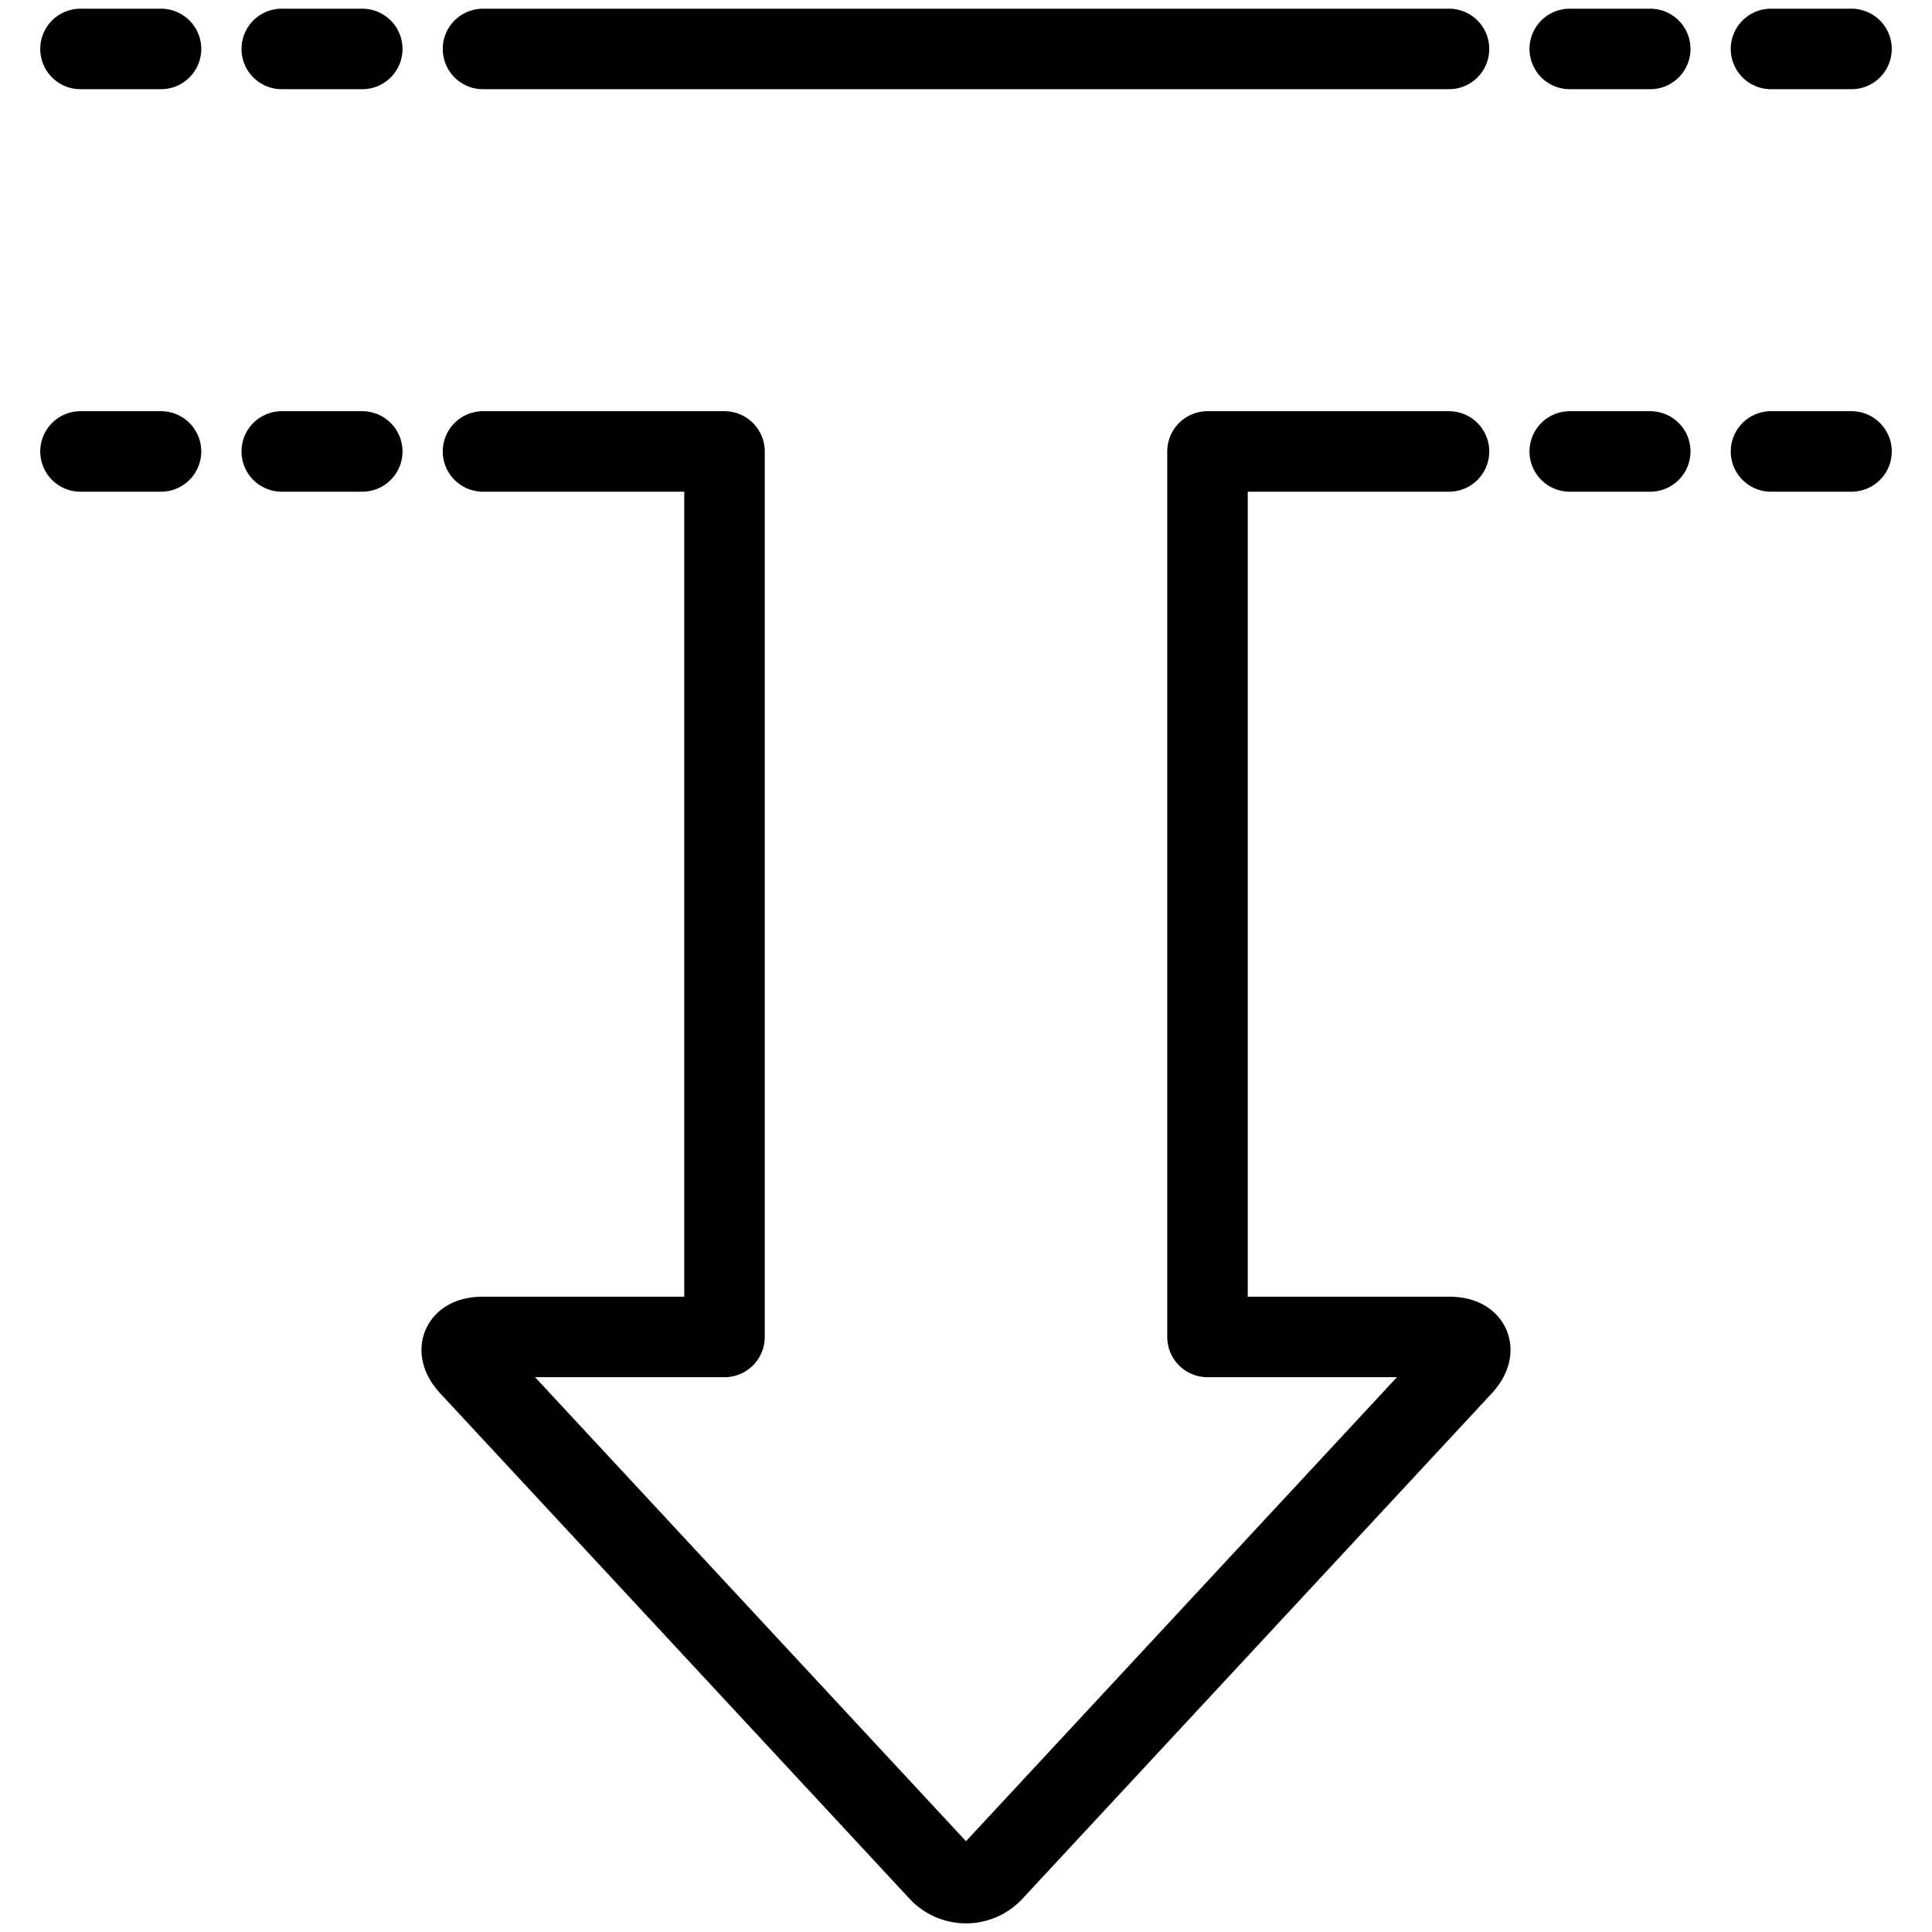
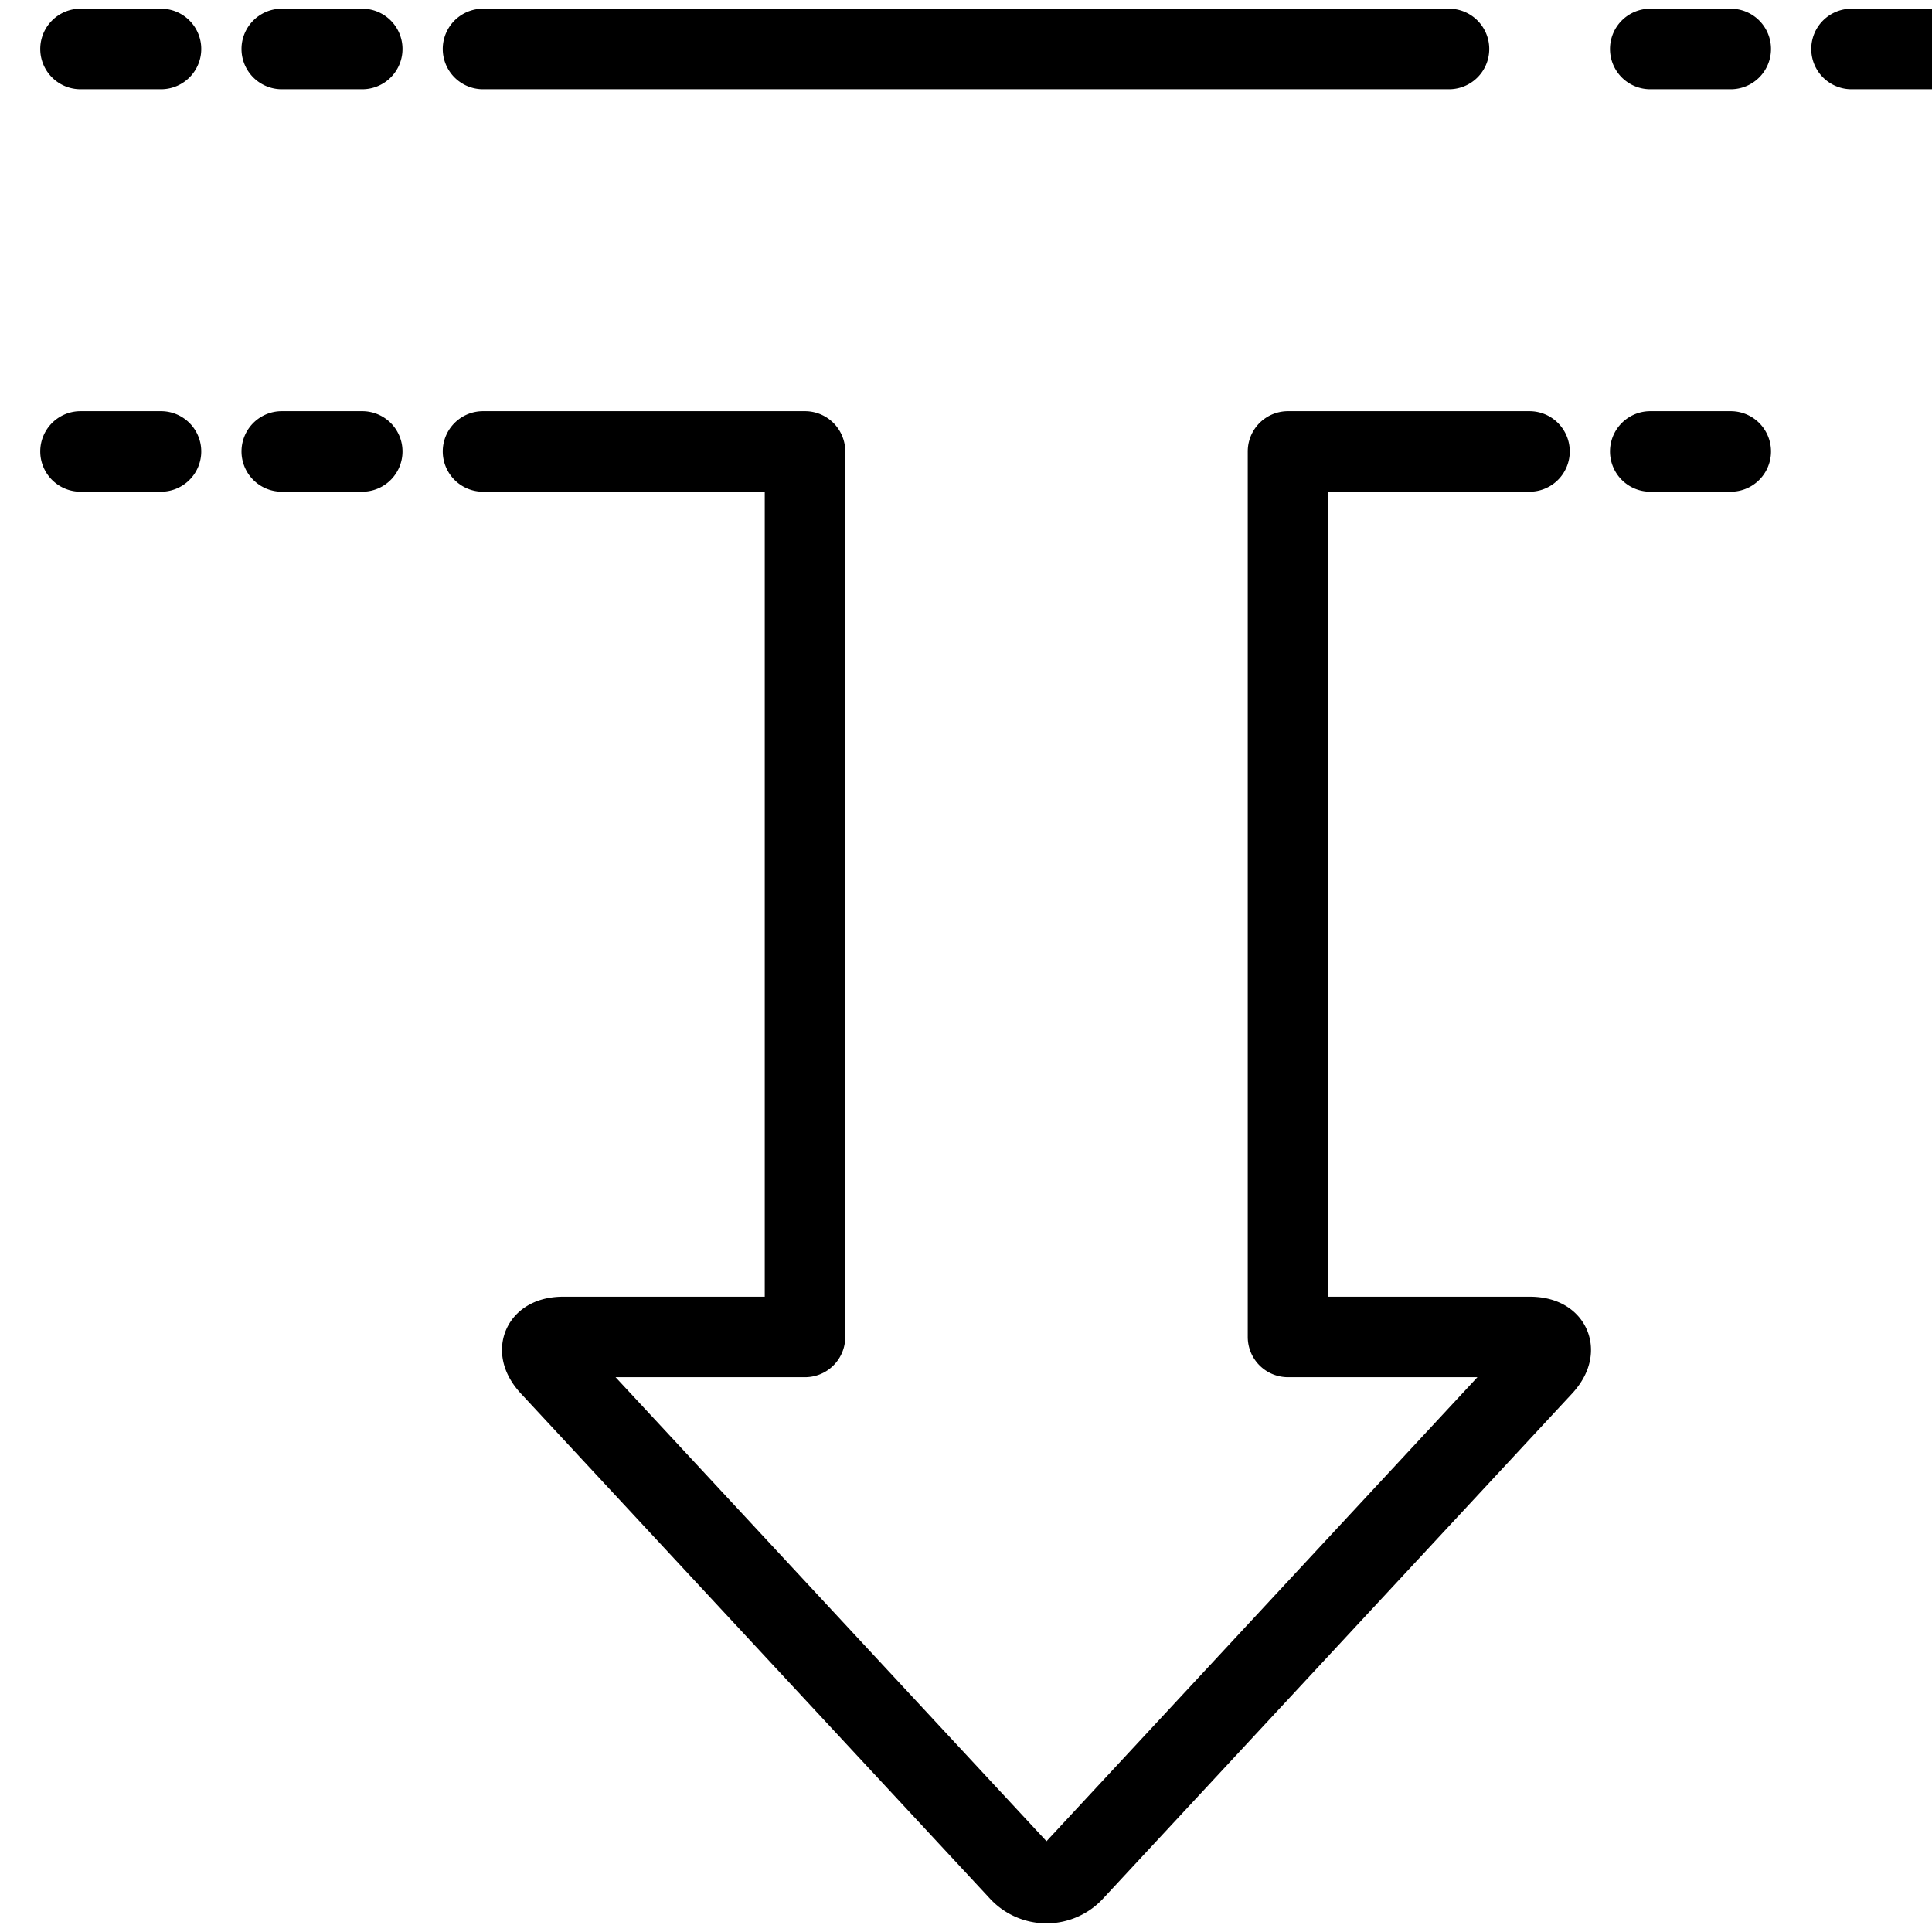
<svg xmlns="http://www.w3.org/2000/svg" viewBox="0 0 24 24" stroke="black">
-   <path d="M1 .608h1m1.5 0h1m0 5h-1m-1.5 0H1m22 0h-1m-1.5 0h-1m3.5-5h-1m-1.5 0h-1m-1.5 5h-3v11h3c.275 0 .347.165.16.366l-5.82 6.267a.457.457 0 0 1-.68 0l-5.82-6.267c-.187-.2-.115-.366.16-.366h3v-11H6m0-5h12" fill="none" stroke-linecap="round" stroke-linejoin="round" />
+   <path d="M1 .608h1m1.5 0h1m0 5h-1m-1.5 0H1m22 0m-1.5 0h-1m3.5-5h-1m-1.5 0h-1m-1.5 5h-3v11h3c.275 0 .347.165.16.366l-5.82 6.267a.457.457 0 0 1-.68 0l-5.82-6.267c-.187-.2-.115-.366.16-.366h3v-11H6m0-5h12" fill="none" stroke-linecap="round" stroke-linejoin="round" />
</svg>